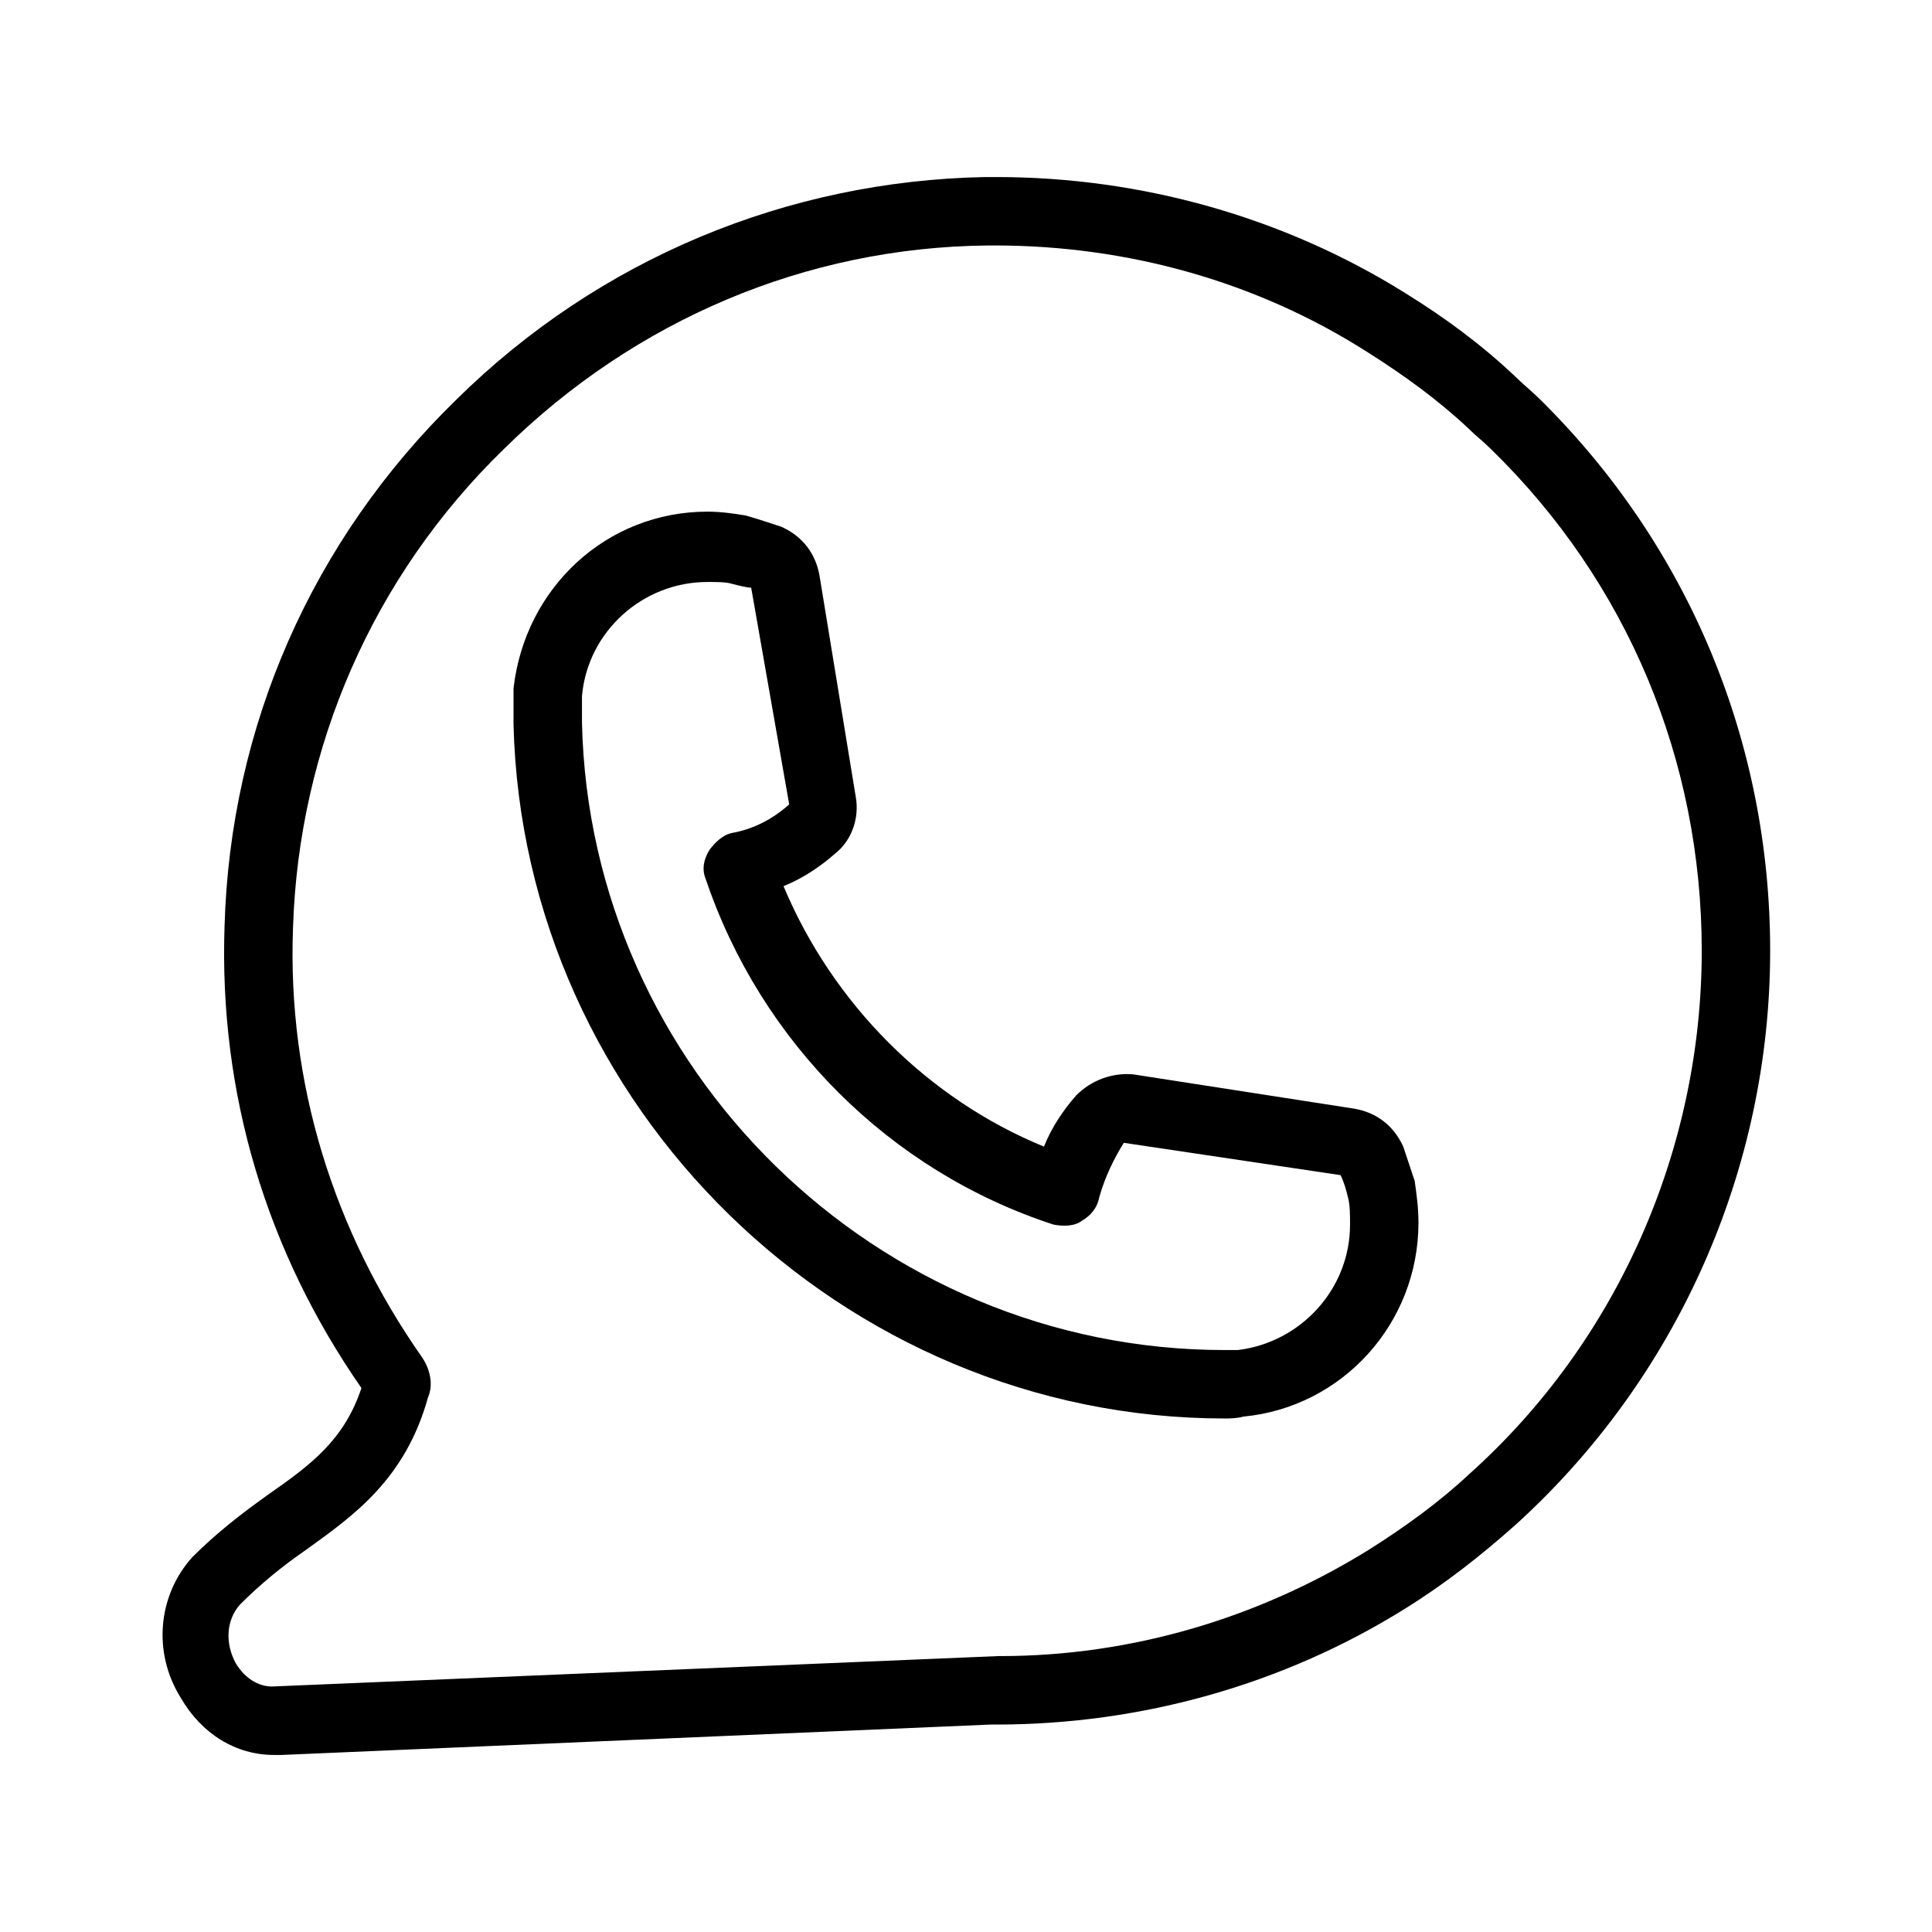
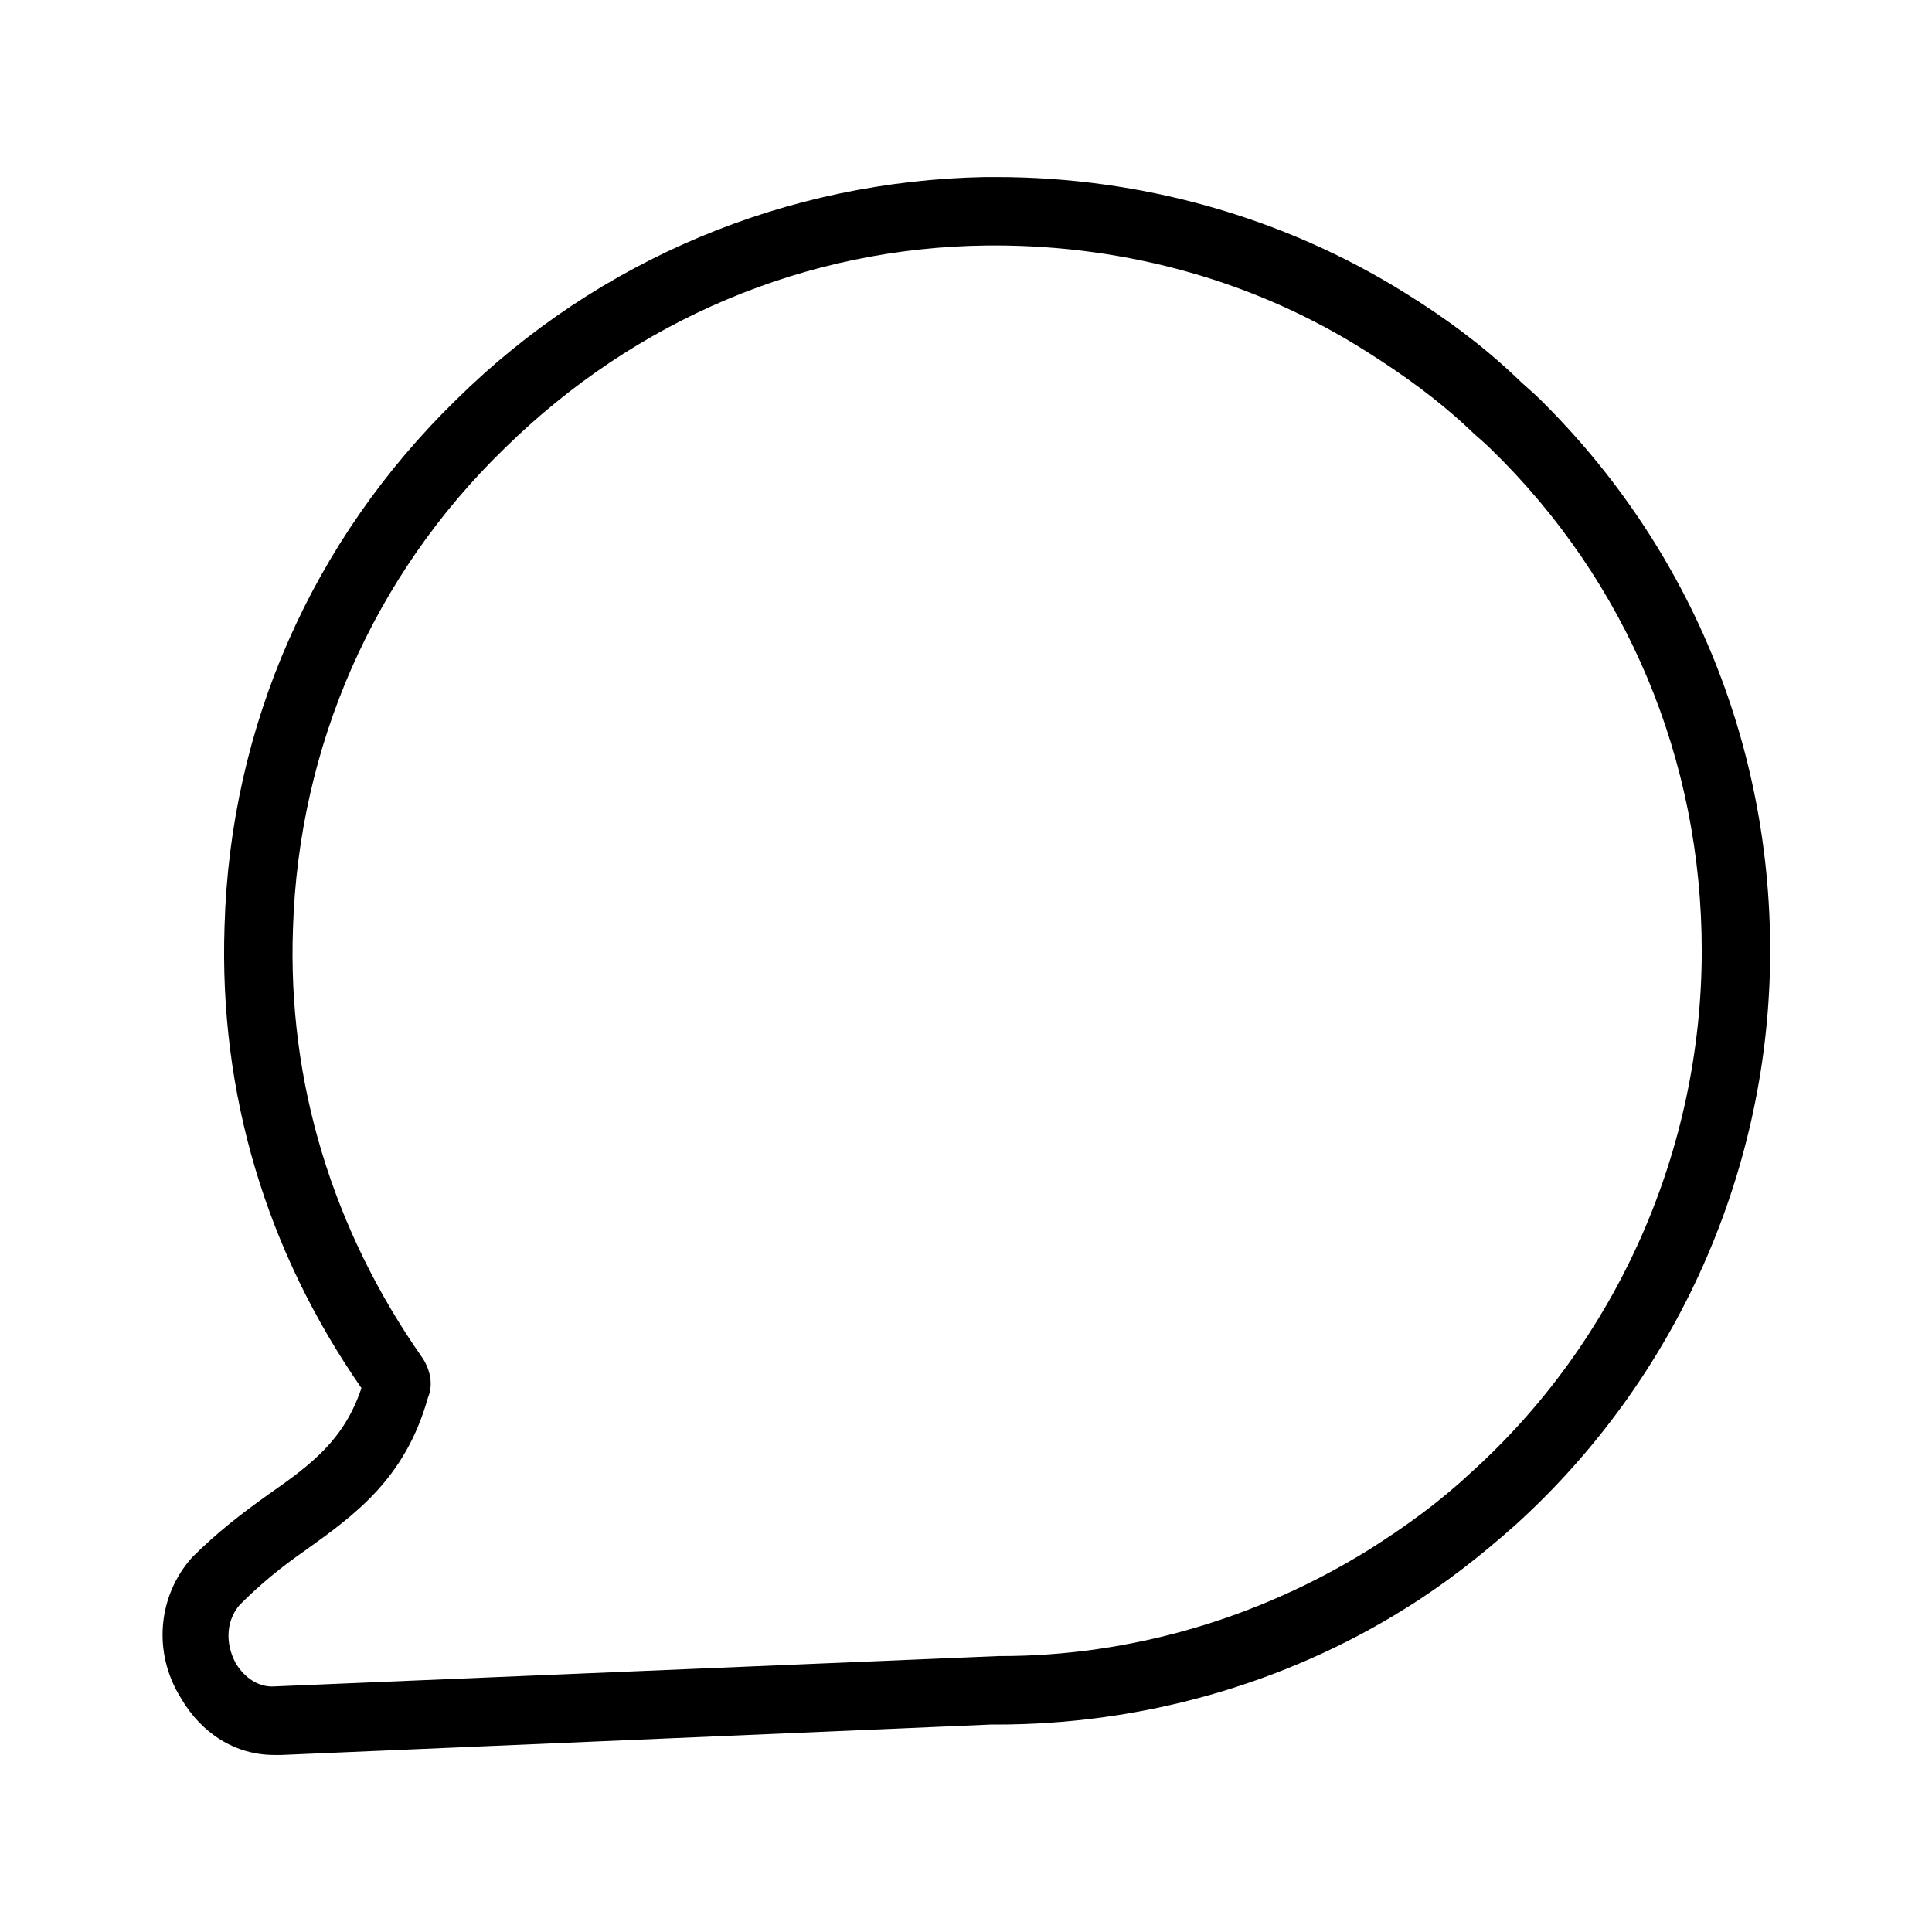
<svg xmlns="http://www.w3.org/2000/svg" fill="#000000" width="800px" height="800px" version="1.1" viewBox="144 144 512 512">
  <g>
    <path d="m216.61 609.08c-10.078 0-19.145-5.543-24.688-15.113-7.559-12.09-6.047-27.207 3.023-37.281 6.551-6.551 13.098-11.586 20.152-16.625 11.586-8.062 20.152-14.609 24.688-28.215-25.191-36.273-37.789-78.09-36.277-122.43 1.512-52.898 23.176-102.27 61.465-139.55 37.785-37.281 87.664-57.938 140.06-58.945h3.023c38.289 0 76.074 10.578 108.32 30.73 10.578 6.551 20.152 13.602 29.223 22.168 2.016 2.016 4.535 4.031 6.551 6.047 39.297 38.793 60.961 90.688 60.961 146.11 0 57.938-24.688 113.36-67.512 152.15-9.07 8.062-18.641 15.617-29.223 22.168-32.242 20.152-70.031 30.73-108.32 30.73h-1.512l-187.92 8.059h-2.016zm188.93-400.02c-47.863 0.504-93.203 19.648-127.97 53.906-34.762 33.754-54.41 79.098-55.922 126.96-1.512 40.809 10.578 80.105 34.258 113.86 2.016 3.023 3.023 7.055 1.512 10.578-6.047 21.664-19.648 31.234-32.242 40.305-6.551 4.535-12.09 9.07-17.633 14.609-3.527 4.031-4.031 10.078-1.008 15.617 2.519 4.031 6.047 6.047 9.574 6.047l192.46-8.062h0.504c34.762 0 68.52-10.078 97.738-28.215 9.574-6.047 18.641-12.594 26.703-20.152 39.297-35.266 61.465-86.152 61.465-138.55 0-50.383-19.648-97.738-55.922-133-2.016-2.016-4.031-3.527-6.047-5.543-8.062-7.559-17.129-14.105-26.703-20.152-29.223-18.641-63.48-28.215-98.746-28.215zm-164.24 305.31m-1.008-5.543v0 0z" />
-     <path d="m468.52 519.91c-101.27 0-185.91-82.625-188.43-183.89v-4.535-5.039c3.023-26.703 24.688-46.855 51.387-46.855 3.527 0 7.055 0.504 10.078 1.008 3.527 1.008 6.551 2.016 9.574 3.023 5.543 2.519 9.07 7.055 10.078 13.098l9.574 58.441c1.008 5.543-1.008 11.586-5.543 15.113-4.031 3.527-8.566 6.551-13.602 8.566 13.094 31.238 38.285 56.43 69.02 69.023 2.016-5.039 5.039-9.574 8.566-13.602 4.031-4.031 9.574-6.047 15.113-5.543l58.441 9.07c6.047 1.008 10.578 4.535 13.098 10.078 1.008 3.023 2.016 6.047 3.023 9.07 0.504 3.527 1.008 7.055 1.008 11.082 0 26.703-20.152 48.871-46.352 51.387-2.016 0.504-3.527 0.504-5.039 0.504zm-137.04-221.68c-17.129 0-31.738 13.098-33.25 30.23v3.527 3.527c2.016 91.691 78.09 166.26 170.29 166.26h3.527c16.625-2.016 29.727-16.121 29.727-33.25 0-2.519 0-5.039-0.504-7.055-0.504-2.016-1.008-4.031-2.016-6.047l-57.434-8.566c-2.519 4.031-5.039 9.07-6.551 14.609-0.504 2.519-2.016 4.535-4.535 6.047-2.016 1.512-5.039 1.512-7.559 1.008-43.328-14.105-77.586-48.367-92.195-91.691-1.008-2.519-0.504-5.039 1.008-7.559 1.512-2.016 3.527-4.031 6.047-4.535 5.543-1.008 10.578-3.527 15.113-7.559l-10.078-57.434c-1.008 0-3.023-0.504-5.039-1.008-1.512-0.504-4.031-0.504-6.551-0.504z" />
  </g>
</svg>